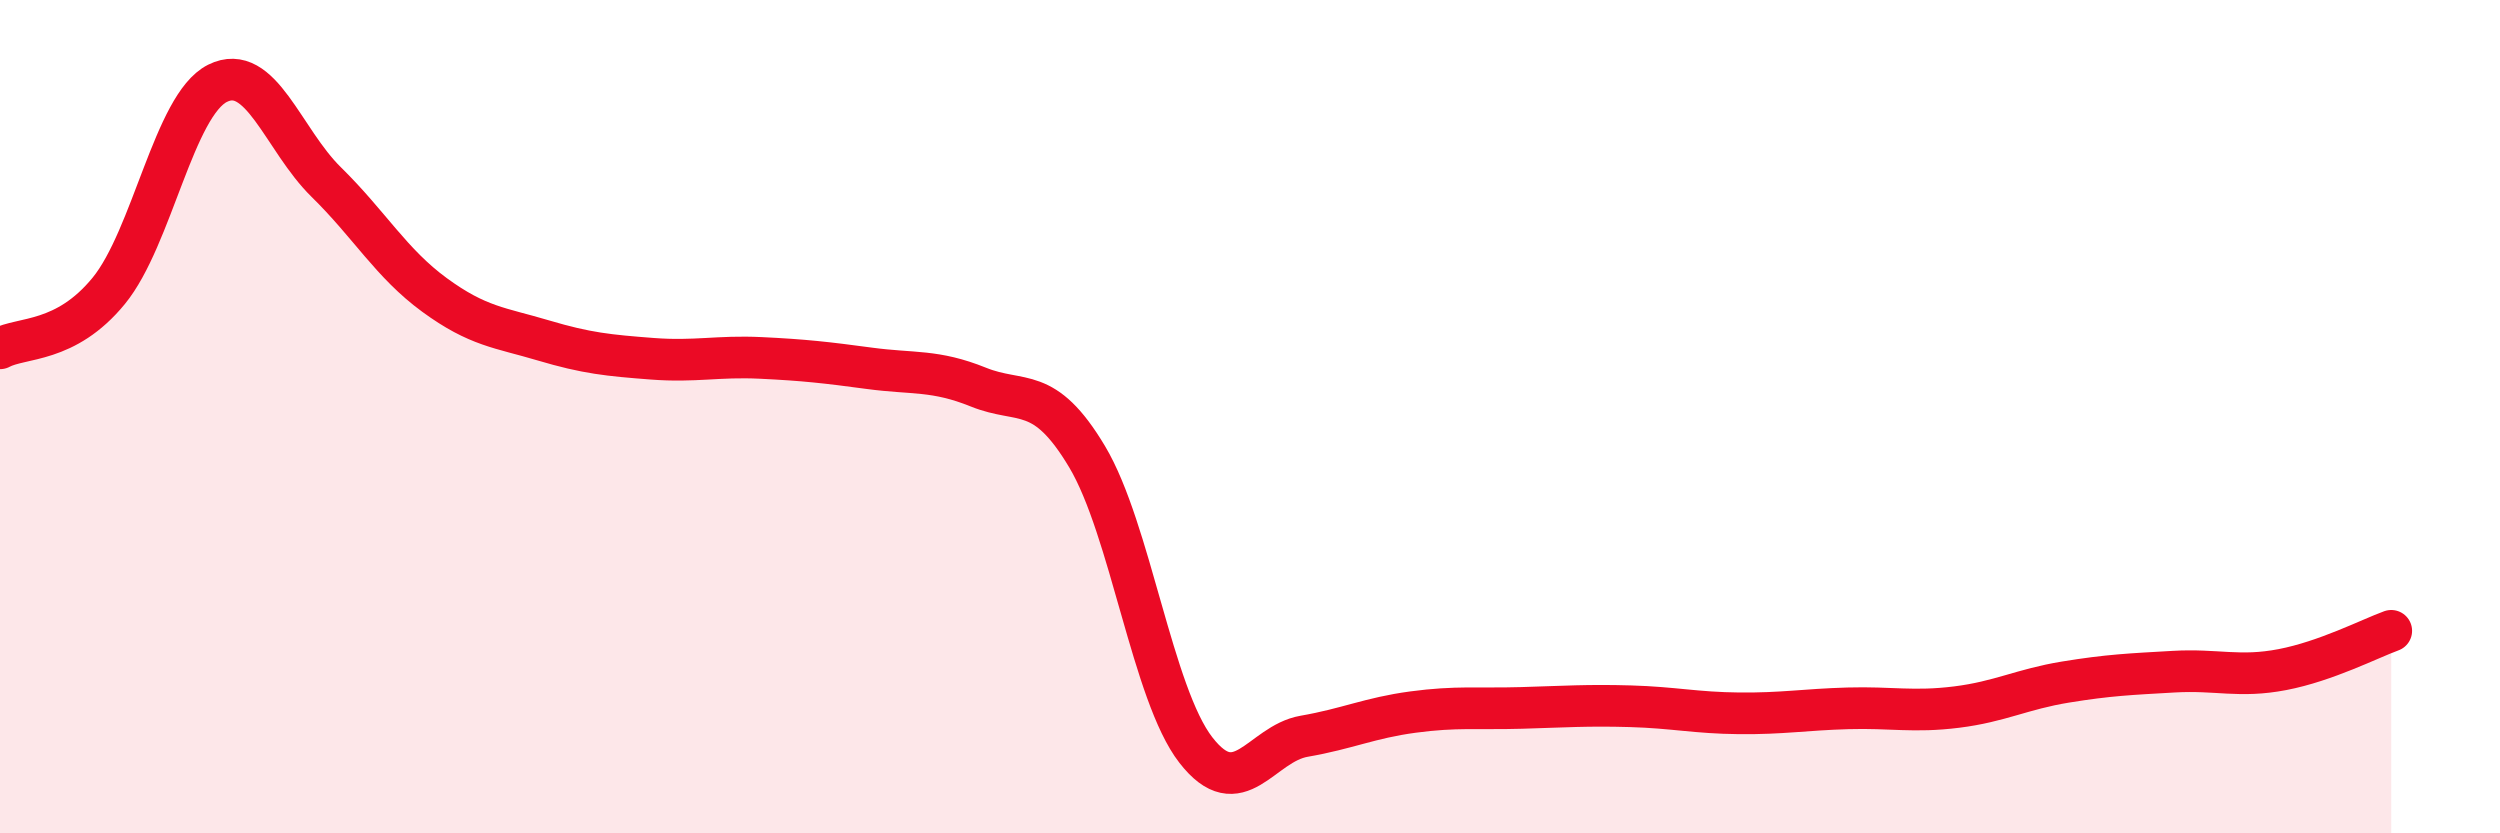
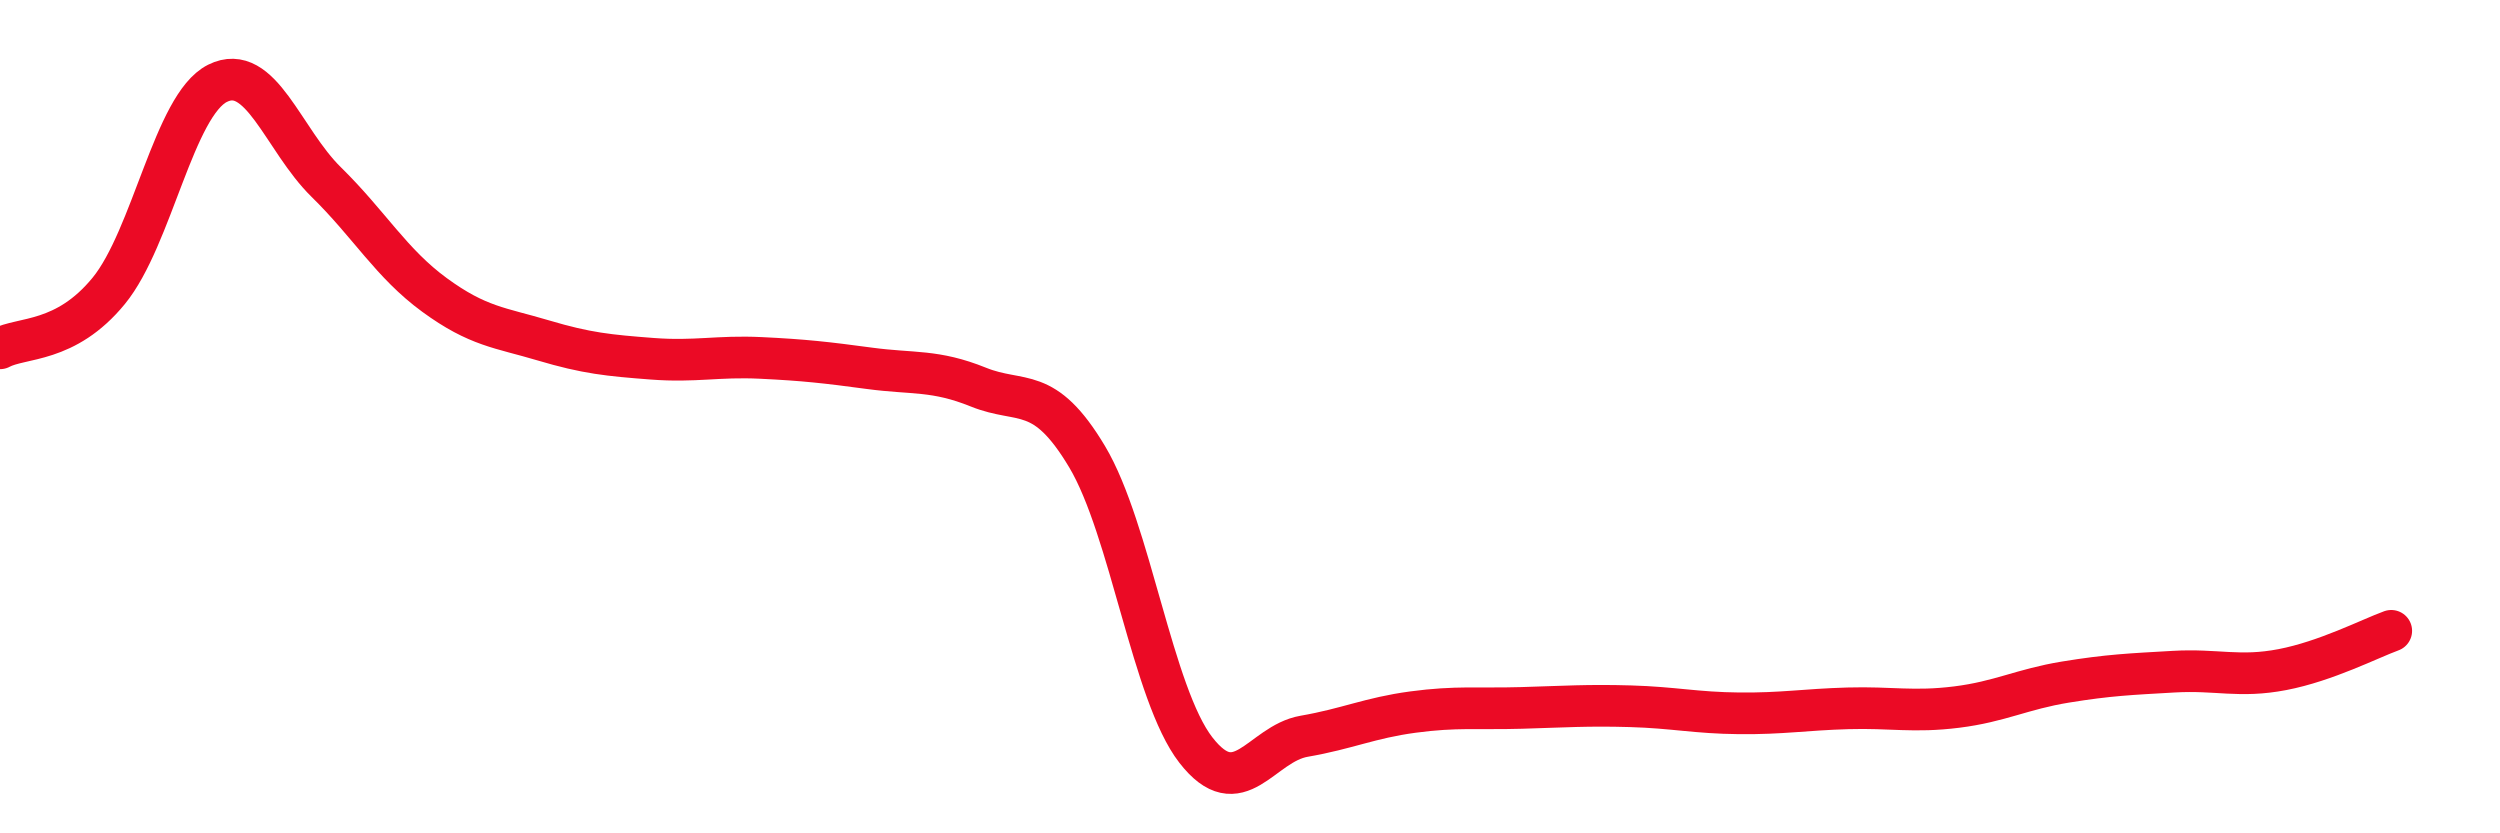
<svg xmlns="http://www.w3.org/2000/svg" width="60" height="20" viewBox="0 0 60 20">
-   <path d="M 0,8.36 C 0.52,8.08 1.57,8.25 2.61,6.98 C 3.65,5.71 4.18,2.52 5.22,2 C 6.26,1.48 6.79,3.35 7.83,4.37 C 8.87,5.39 9.39,6.32 10.43,7.08 C 11.47,7.84 12,7.86 13.04,8.17 C 14.08,8.48 14.61,8.53 15.65,8.61 C 16.69,8.69 17.22,8.54 18.26,8.59 C 19.3,8.64 19.83,8.7 20.87,8.84 C 21.91,8.98 22.44,8.87 23.48,9.29 C 24.52,9.71 25.05,9.22 26.09,10.96 C 27.13,12.7 27.66,16.66 28.7,18 C 29.74,19.34 30.26,17.85 31.3,17.67 C 32.34,17.49 32.87,17.23 33.91,17.09 C 34.95,16.95 35.48,17.02 36.52,16.99 C 37.56,16.96 38.09,16.92 39.13,16.95 C 40.17,16.98 40.7,17.11 41.74,17.12 C 42.78,17.13 43.31,17.03 44.35,17 C 45.39,16.97 45.92,17.1 46.96,16.97 C 48,16.84 48.53,16.54 49.57,16.37 C 50.61,16.2 51.13,16.18 52.17,16.12 C 53.21,16.06 53.74,16.27 54.78,16.07 C 55.82,15.87 56.87,15.33 57.39,15.14L57.39 20L0 20Z" fill="#EB0A25" opacity="0.1" stroke-linecap="round" stroke-linejoin="round" />
  <path d="M 0,8.36 C 0.52,8.08 1.57,8.25 2.61,6.98 C 3.65,5.71 4.18,2.52 5.22,2 C 6.26,1.48 6.79,3.35 7.83,4.37 C 8.87,5.39 9.39,6.32 10.43,7.08 C 11.47,7.84 12,7.86 13.04,8.17 C 14.08,8.48 14.61,8.53 15.65,8.61 C 16.69,8.69 17.22,8.54 18.26,8.59 C 19.3,8.64 19.83,8.7 20.87,8.84 C 21.91,8.98 22.44,8.87 23.48,9.29 C 24.52,9.71 25.05,9.22 26.09,10.96 C 27.13,12.7 27.66,16.66 28.7,18 C 29.74,19.34 30.26,17.85 31.3,17.67 C 32.34,17.49 32.87,17.23 33.91,17.09 C 34.95,16.95 35.48,17.02 36.52,16.99 C 37.56,16.96 38.09,16.92 39.13,16.95 C 40.17,16.98 40.7,17.11 41.74,17.12 C 42.78,17.13 43.31,17.03 44.35,17 C 45.39,16.97 45.92,17.1 46.96,16.97 C 48,16.84 48.53,16.54 49.57,16.37 C 50.61,16.2 51.13,16.18 52.17,16.12 C 53.21,16.06 53.74,16.27 54.78,16.07 C 55.82,15.87 56.87,15.33 57.39,15.14" stroke="#EB0A25" stroke-width="1" fill="none" stroke-linecap="round" stroke-linejoin="round" />
</svg>